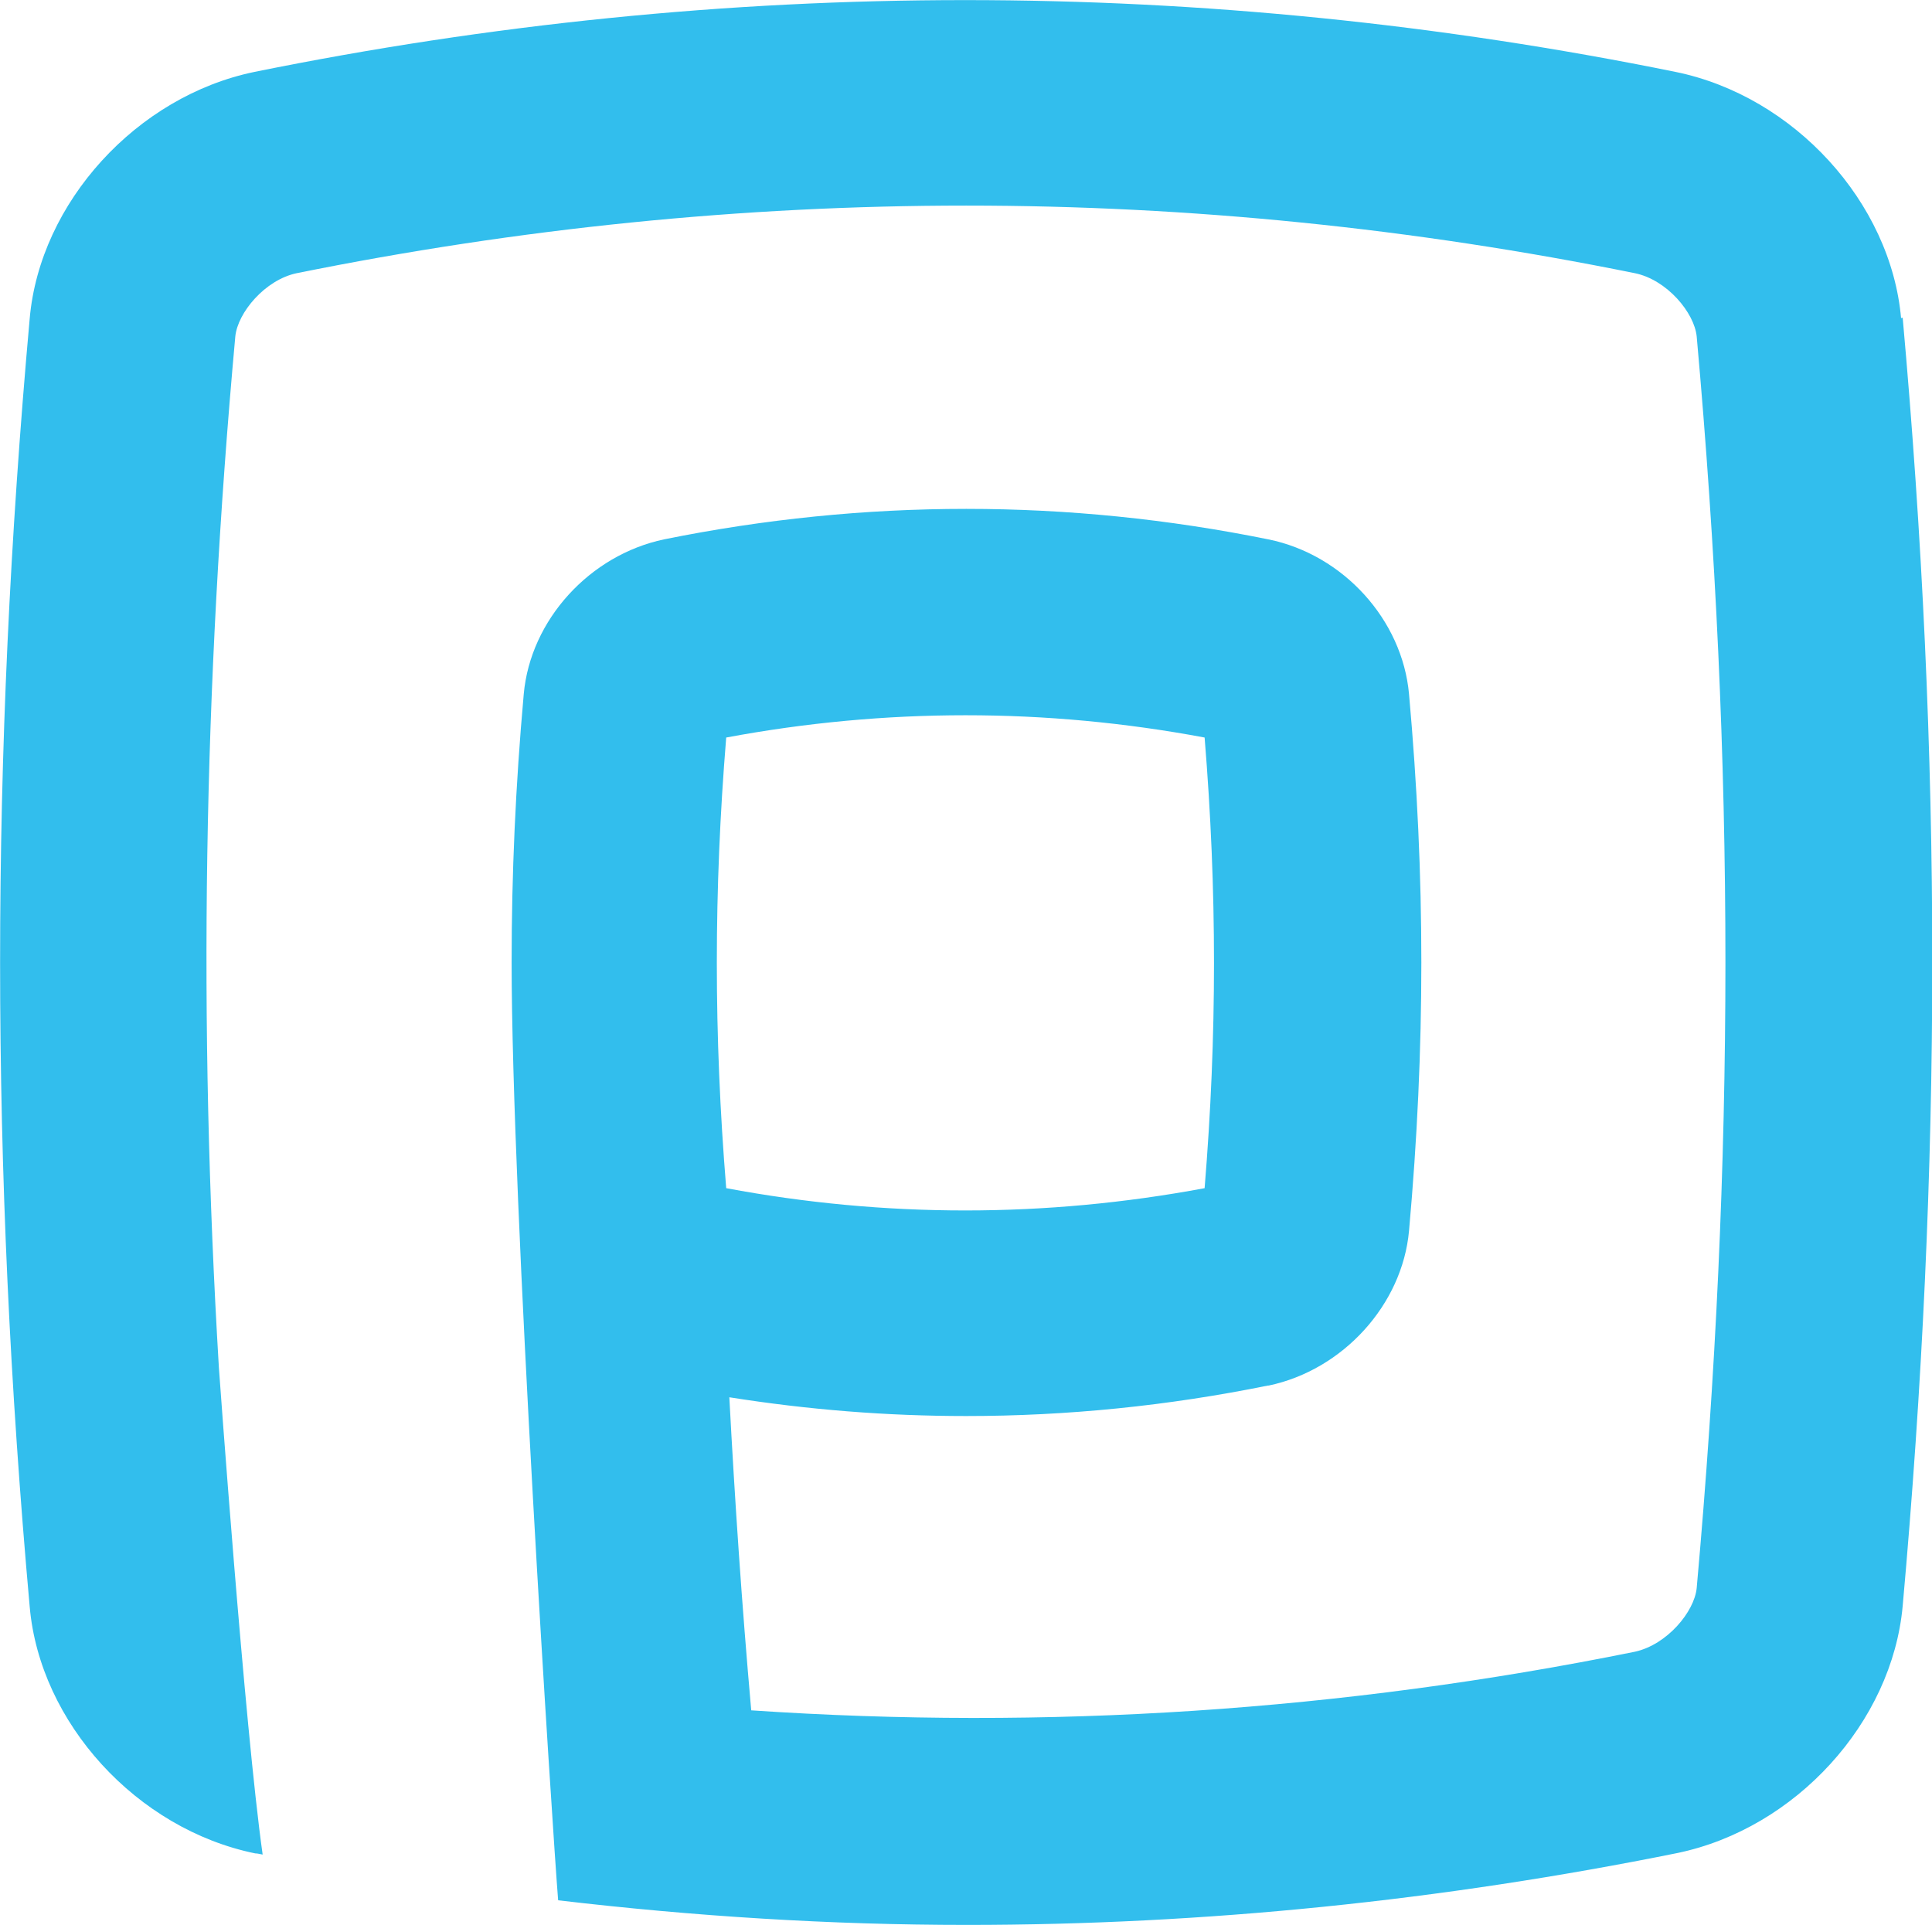
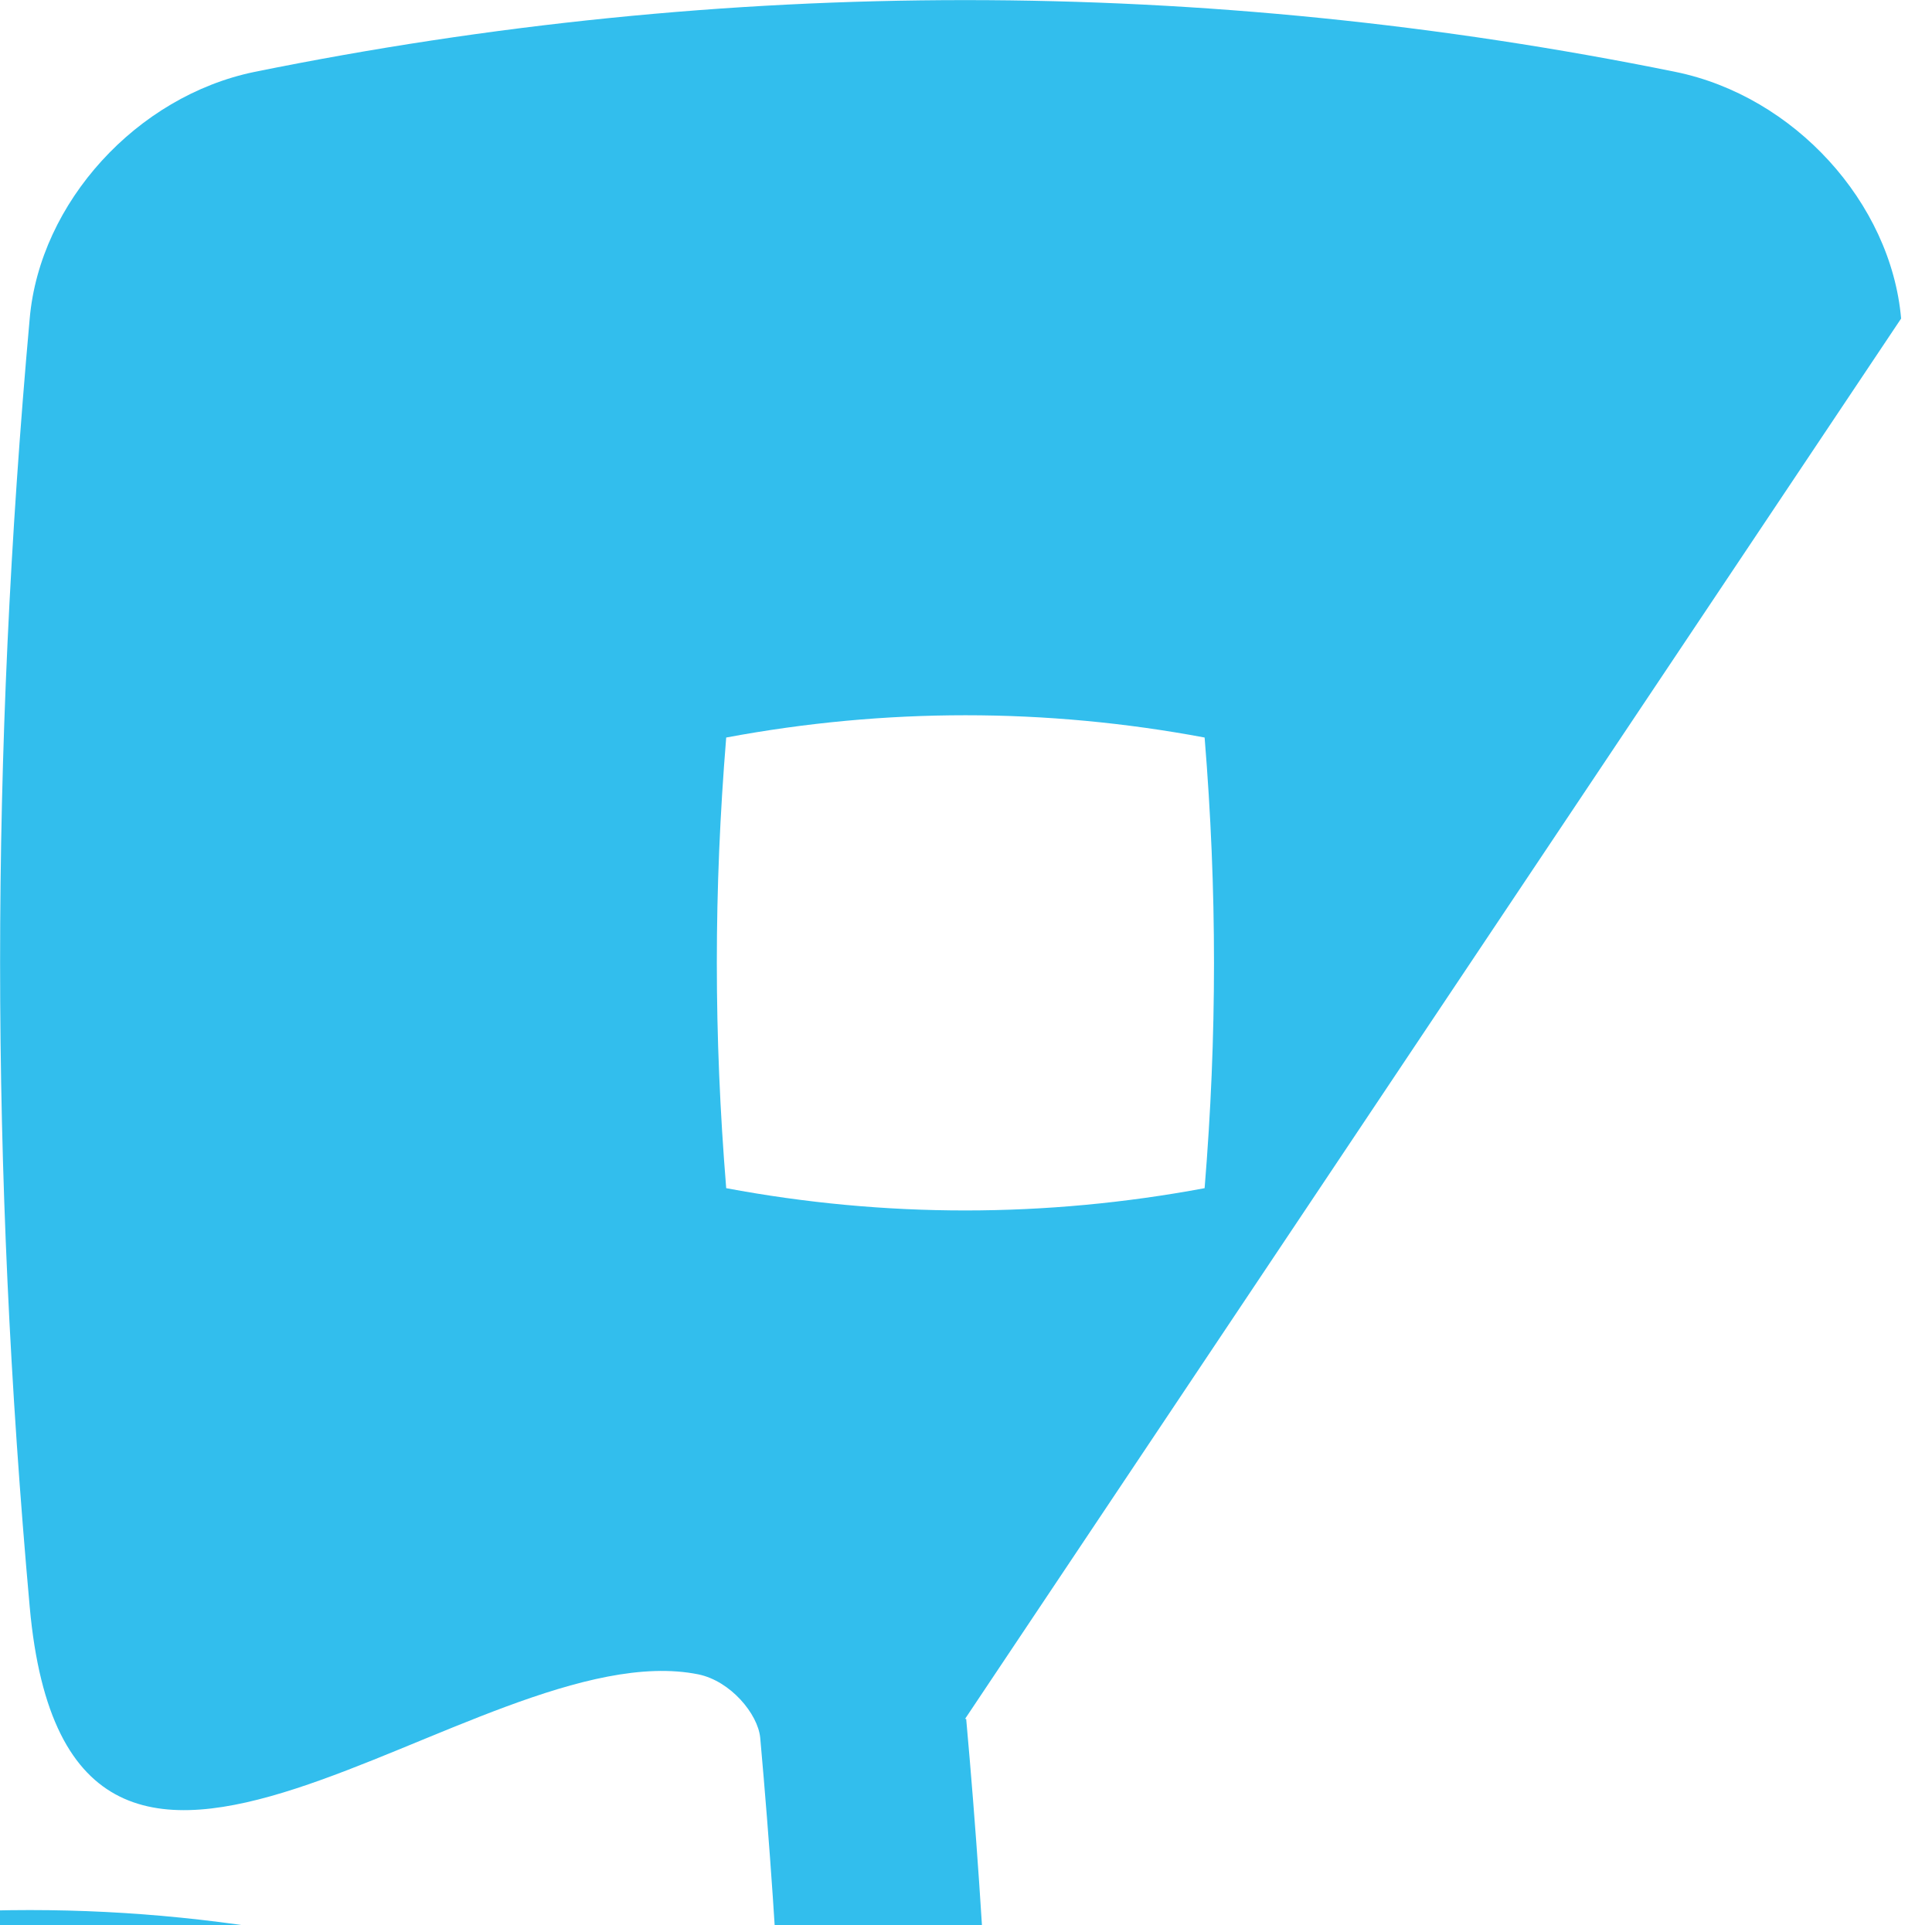
<svg xmlns="http://www.w3.org/2000/svg" id="Livello_1" viewBox="0 0 49.43 49.26">
  <defs>
    <style>.cls-1{fill:#32beed;stroke-width:0px;}</style>
  </defs>
-   <path class="cls-1" d="M48.64,8.15c-.26-2.97-2.74-5.69-5.77-6.31C30.81-.61,18.58-.61,6.51,1.84,3.5,2.46,1.02,5.18.76,8.15-.25,19.39-.25,29.86.76,41.11c.26,2.97,2.74,5.69,5.77,6.31.07,0,.12.02.19.03-.46-3.25-1.12-12.46-1.12-12.46-.53-8.85-.4-17.36.42-26.38.06-.61.76-1.45,1.57-1.62,5.69-1.15,11.4-1.73,17.13-1.73s11.43.58,17.11,1.73c.82.17,1.52,1.01,1.58,1.62.98,10.92.98,21.1,0,32.02-.06.61-.76,1.45-1.58,1.63-7.5,1.52-15.06,2.01-22.61,1.5-.24-2.71-.42-5.37-.56-8.01,2.02.32,4.03.48,6.06.48,2.58,0,5.16-.26,7.72-.78h.02c1.9-.4,3.42-2.07,3.59-3.96.42-4.68.42-9.05,0-13.73-.17-1.9-1.68-3.57-3.6-3.96-5.13-1.04-10.32-1.04-15.46,0-1.9.4-3.42,2.06-3.59,3.96-.21,2.34-.31,4.6-.31,6.86h0c0,6.15,1.05,22.26,1.19,24,3.48.41,6.96.63,10.46.63,6.07,0,12.14-.62,18.18-1.84h0c3.02-.63,5.49-3.34,5.76-6.32,1.01-11.25,1.01-21.72,0-32.96h-.03ZM18.58,18.87c4.07-.76,8.18-.76,12.24,0,.32,3.92.32,7.62,0,11.53-4.07.76-8.18.76-12.24,0-.32-3.92-.32-7.62,0-11.53Z" />
+   <path class="cls-1" d="M48.64,8.15c-.26-2.97-2.74-5.69-5.77-6.31C30.81-.61,18.58-.61,6.51,1.84,3.5,2.46,1.02,5.18.76,8.15-.25,19.39-.25,29.86.76,41.11s11.43.58,17.11,1.73c.82.17,1.52,1.01,1.58,1.62.98,10.92.98,21.1,0,32.02-.06.61-.76,1.45-1.58,1.63-7.5,1.52-15.06,2.01-22.61,1.5-.24-2.71-.42-5.37-.56-8.01,2.02.32,4.03.48,6.06.48,2.58,0,5.16-.26,7.72-.78h.02c1.9-.4,3.42-2.07,3.59-3.96.42-4.68.42-9.05,0-13.73-.17-1.9-1.68-3.57-3.6-3.96-5.13-1.04-10.32-1.04-15.46,0-1.9.4-3.42,2.06-3.59,3.96-.21,2.34-.31,4.6-.31,6.86h0c0,6.15,1.05,22.26,1.19,24,3.48.41,6.96.63,10.46.63,6.07,0,12.14-.62,18.18-1.84h0c3.02-.63,5.49-3.34,5.76-6.32,1.01-11.25,1.01-21.72,0-32.96h-.03ZM18.58,18.87c4.07-.76,8.18-.76,12.24,0,.32,3.92.32,7.62,0,11.53-4.07.76-8.18.76-12.24,0-.32-3.92-.32-7.62,0-11.53Z" />
</svg>